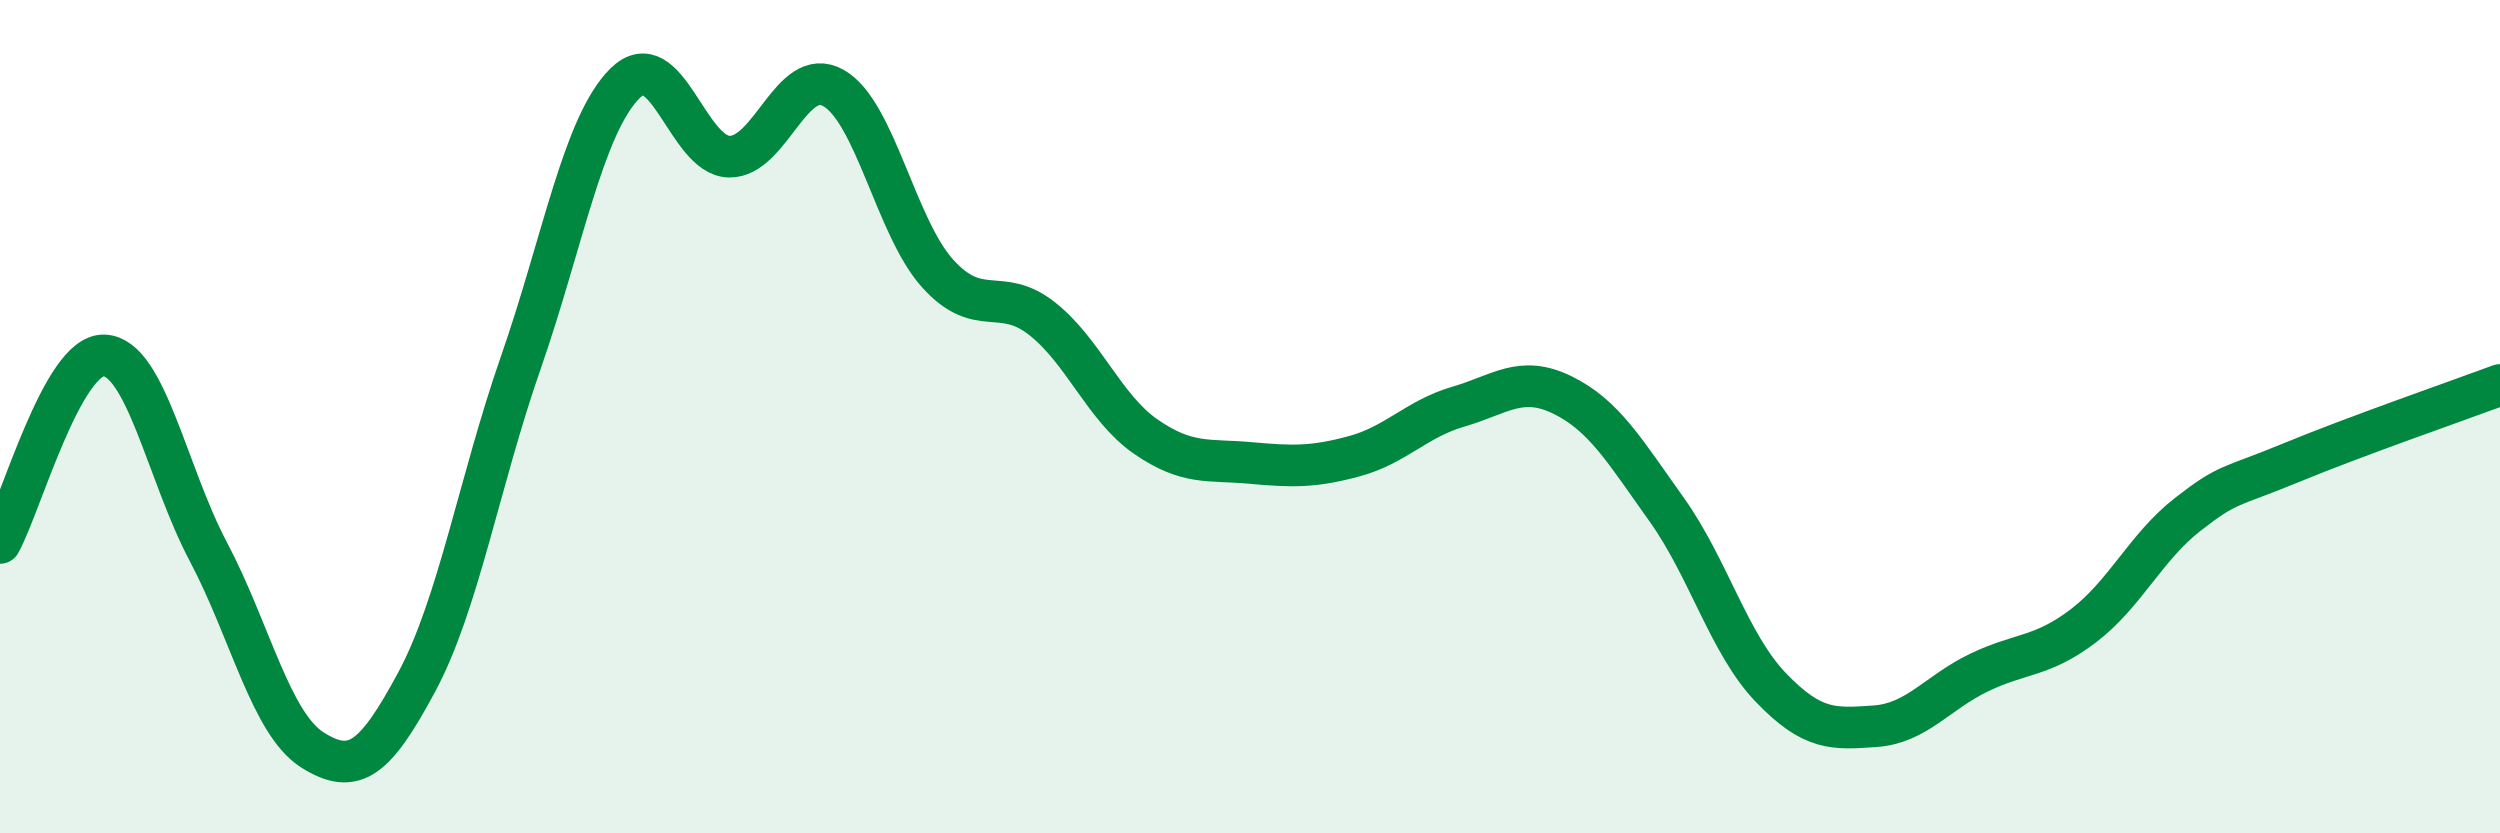
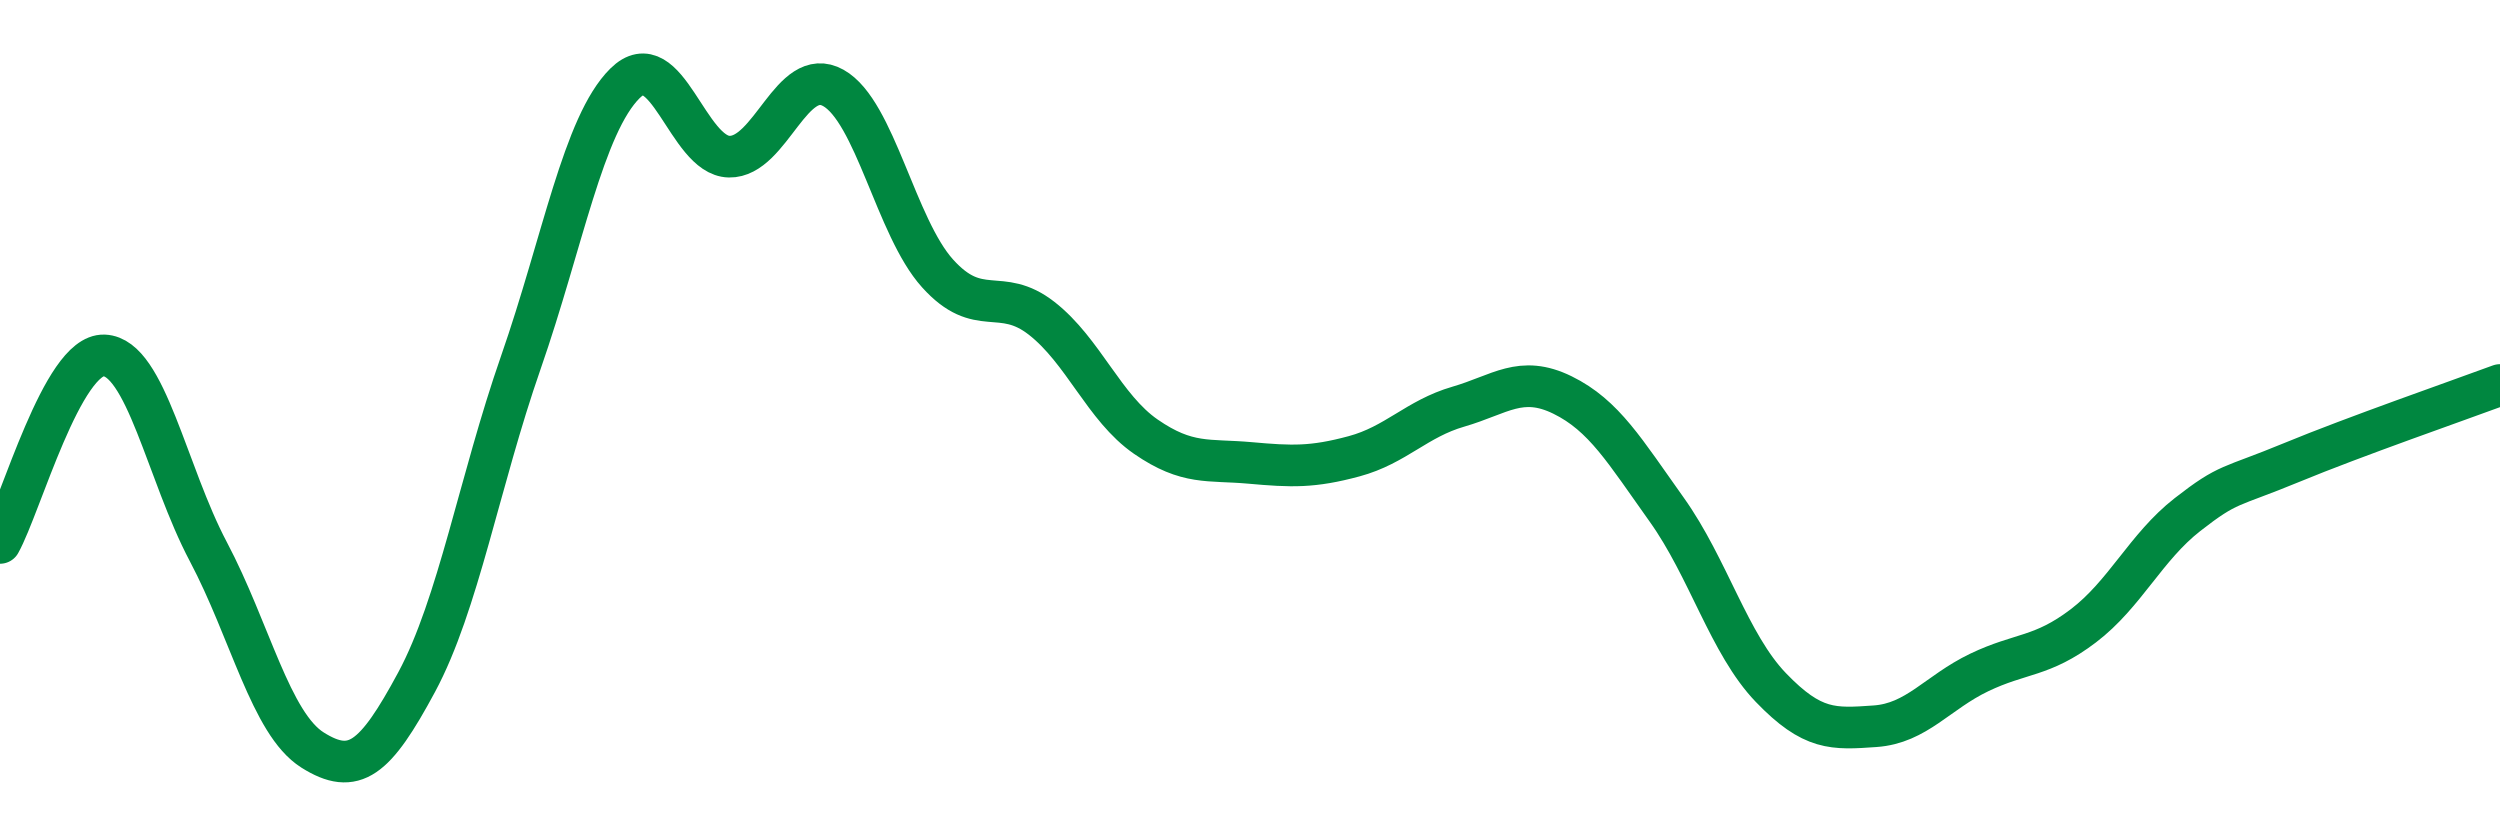
<svg xmlns="http://www.w3.org/2000/svg" width="60" height="20" viewBox="0 0 60 20">
-   <path d="M 0,13.03 C 0.5,12.13 1.5,8.49 2.5,8.53 C 3.5,8.57 4,11.35 5,13.24 C 6,15.13 6.5,17.37 7.5,18 C 8.5,18.63 9,18.23 10,16.37 C 11,14.51 11.5,11.57 12.5,8.7 C 13.5,5.83 14,2.99 15,2 C 16,1.01 16.5,3.74 17.5,3.76 C 18.5,3.78 19,1.55 20,2.11 C 21,2.67 21.5,5.45 22.5,6.56 C 23.5,7.67 24,6.86 25,7.64 C 26,8.42 26.5,9.79 27.5,10.48 C 28.5,11.17 29,11.02 30,11.11 C 31,11.2 31.5,11.22 32.5,10.95 C 33.5,10.68 34,10.05 35,9.76 C 36,9.47 36.5,8.99 37.5,9.48 C 38.5,9.97 39,10.83 40,12.23 C 41,13.63 41.5,15.46 42.5,16.5 C 43.5,17.54 44,17.5 45,17.43 C 46,17.36 46.5,16.62 47.5,16.14 C 48.5,15.66 49,15.78 50,15.02 C 51,14.26 51.5,13.13 52.5,12.35 C 53.5,11.57 53.5,11.72 55,11.1 C 56.5,10.48 59,9.61 60,9.24L60 20L0 20Z" fill="#008740" opacity="0.1" stroke-linecap="round" stroke-linejoin="round" />
  <path d="M 0,13.03 C 0.5,12.13 1.5,8.49 2.5,8.53 C 3.5,8.57 4,11.35 5,13.24 C 6,15.13 6.5,17.37 7.5,18 C 8.5,18.63 9,18.23 10,16.37 C 11,14.51 11.5,11.57 12.5,8.7 C 13.5,5.83 14,2.99 15,2 C 16,1.01 16.5,3.74 17.5,3.76 C 18.5,3.78 19,1.55 20,2.11 C 21,2.67 21.5,5.45 22.5,6.56 C 23.5,7.67 24,6.86 25,7.64 C 26,8.42 26.5,9.79 27.5,10.48 C 28.5,11.17 29,11.02 30,11.11 C 31,11.2 31.5,11.22 32.5,10.95 C 33.5,10.68 34,10.05 35,9.76 C 36,9.47 36.5,8.99 37.5,9.48 C 38.5,9.97 39,10.83 40,12.23 C 41,13.63 41.5,15.46 42.5,16.5 C 43.5,17.54 44,17.5 45,17.43 C 46,17.36 46.5,16.62 47.5,16.14 C 48.5,15.66 49,15.78 50,15.02 C 51,14.26 51.5,13.13 52.5,12.35 C 53.5,11.57 53.5,11.72 55,11.1 C 56.5,10.48 59,9.61 60,9.24" stroke="#008740" stroke-width="1" fill="none" stroke-linecap="round" stroke-linejoin="round" />
</svg>